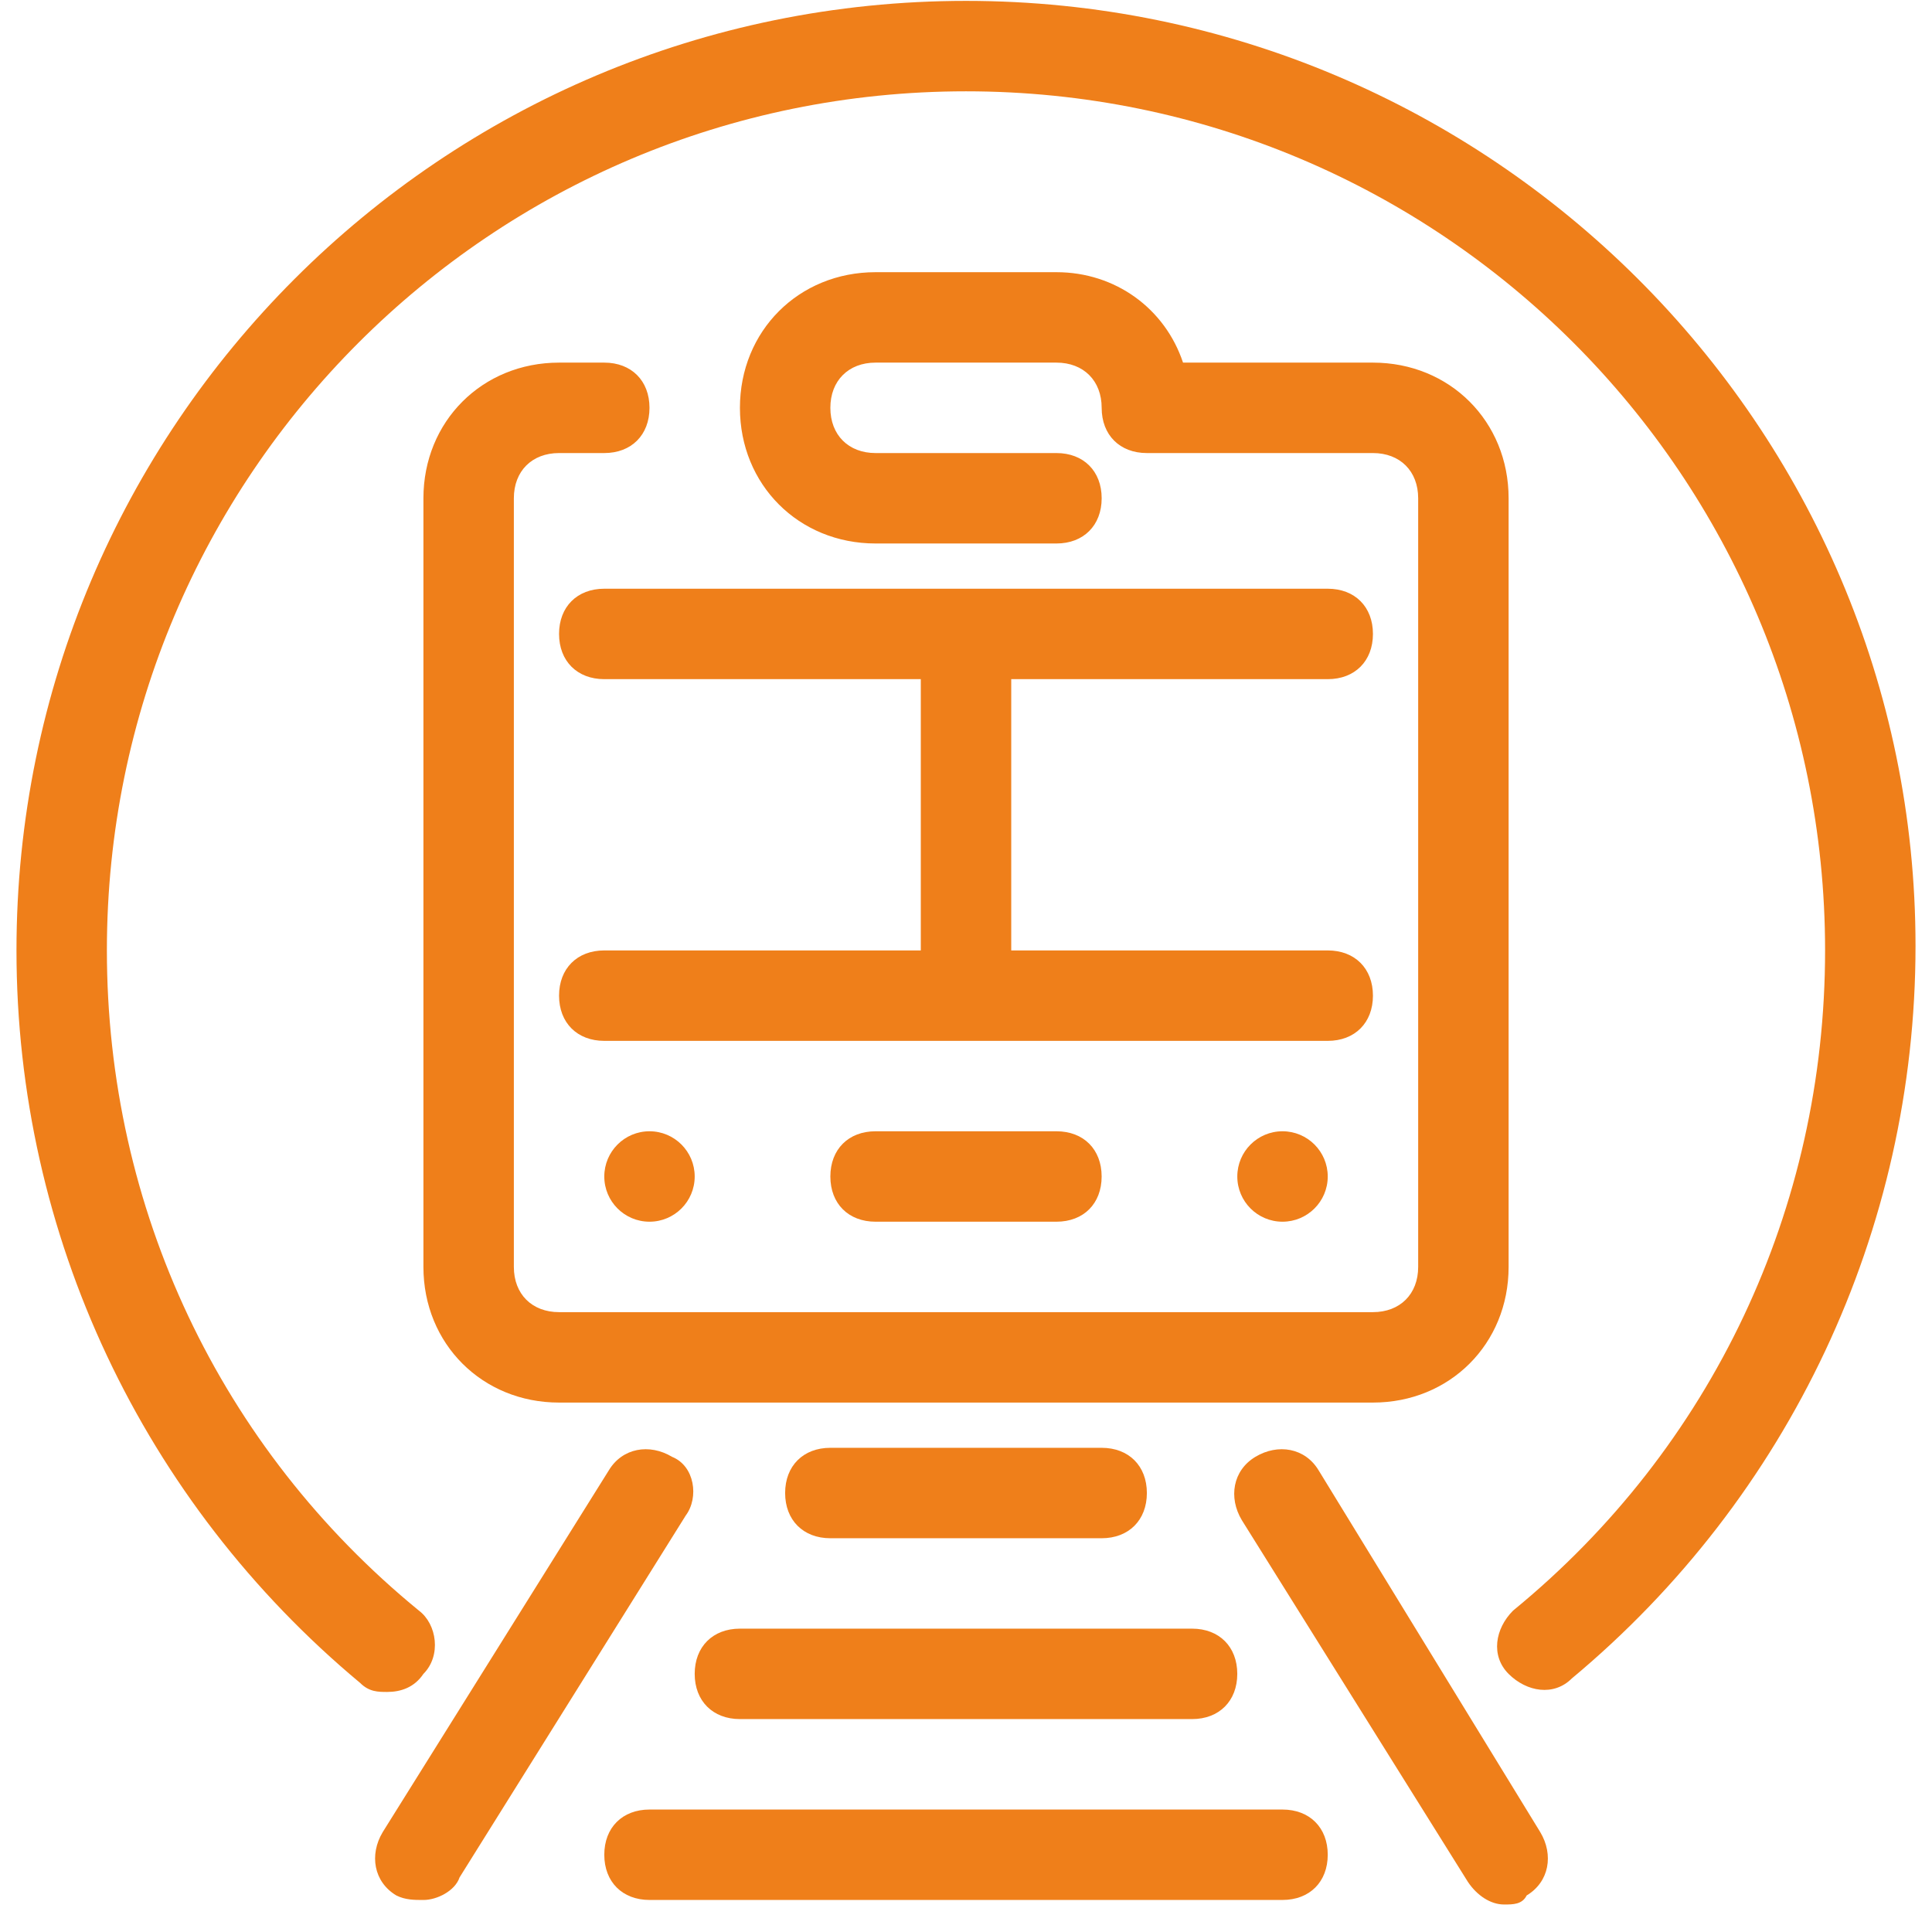
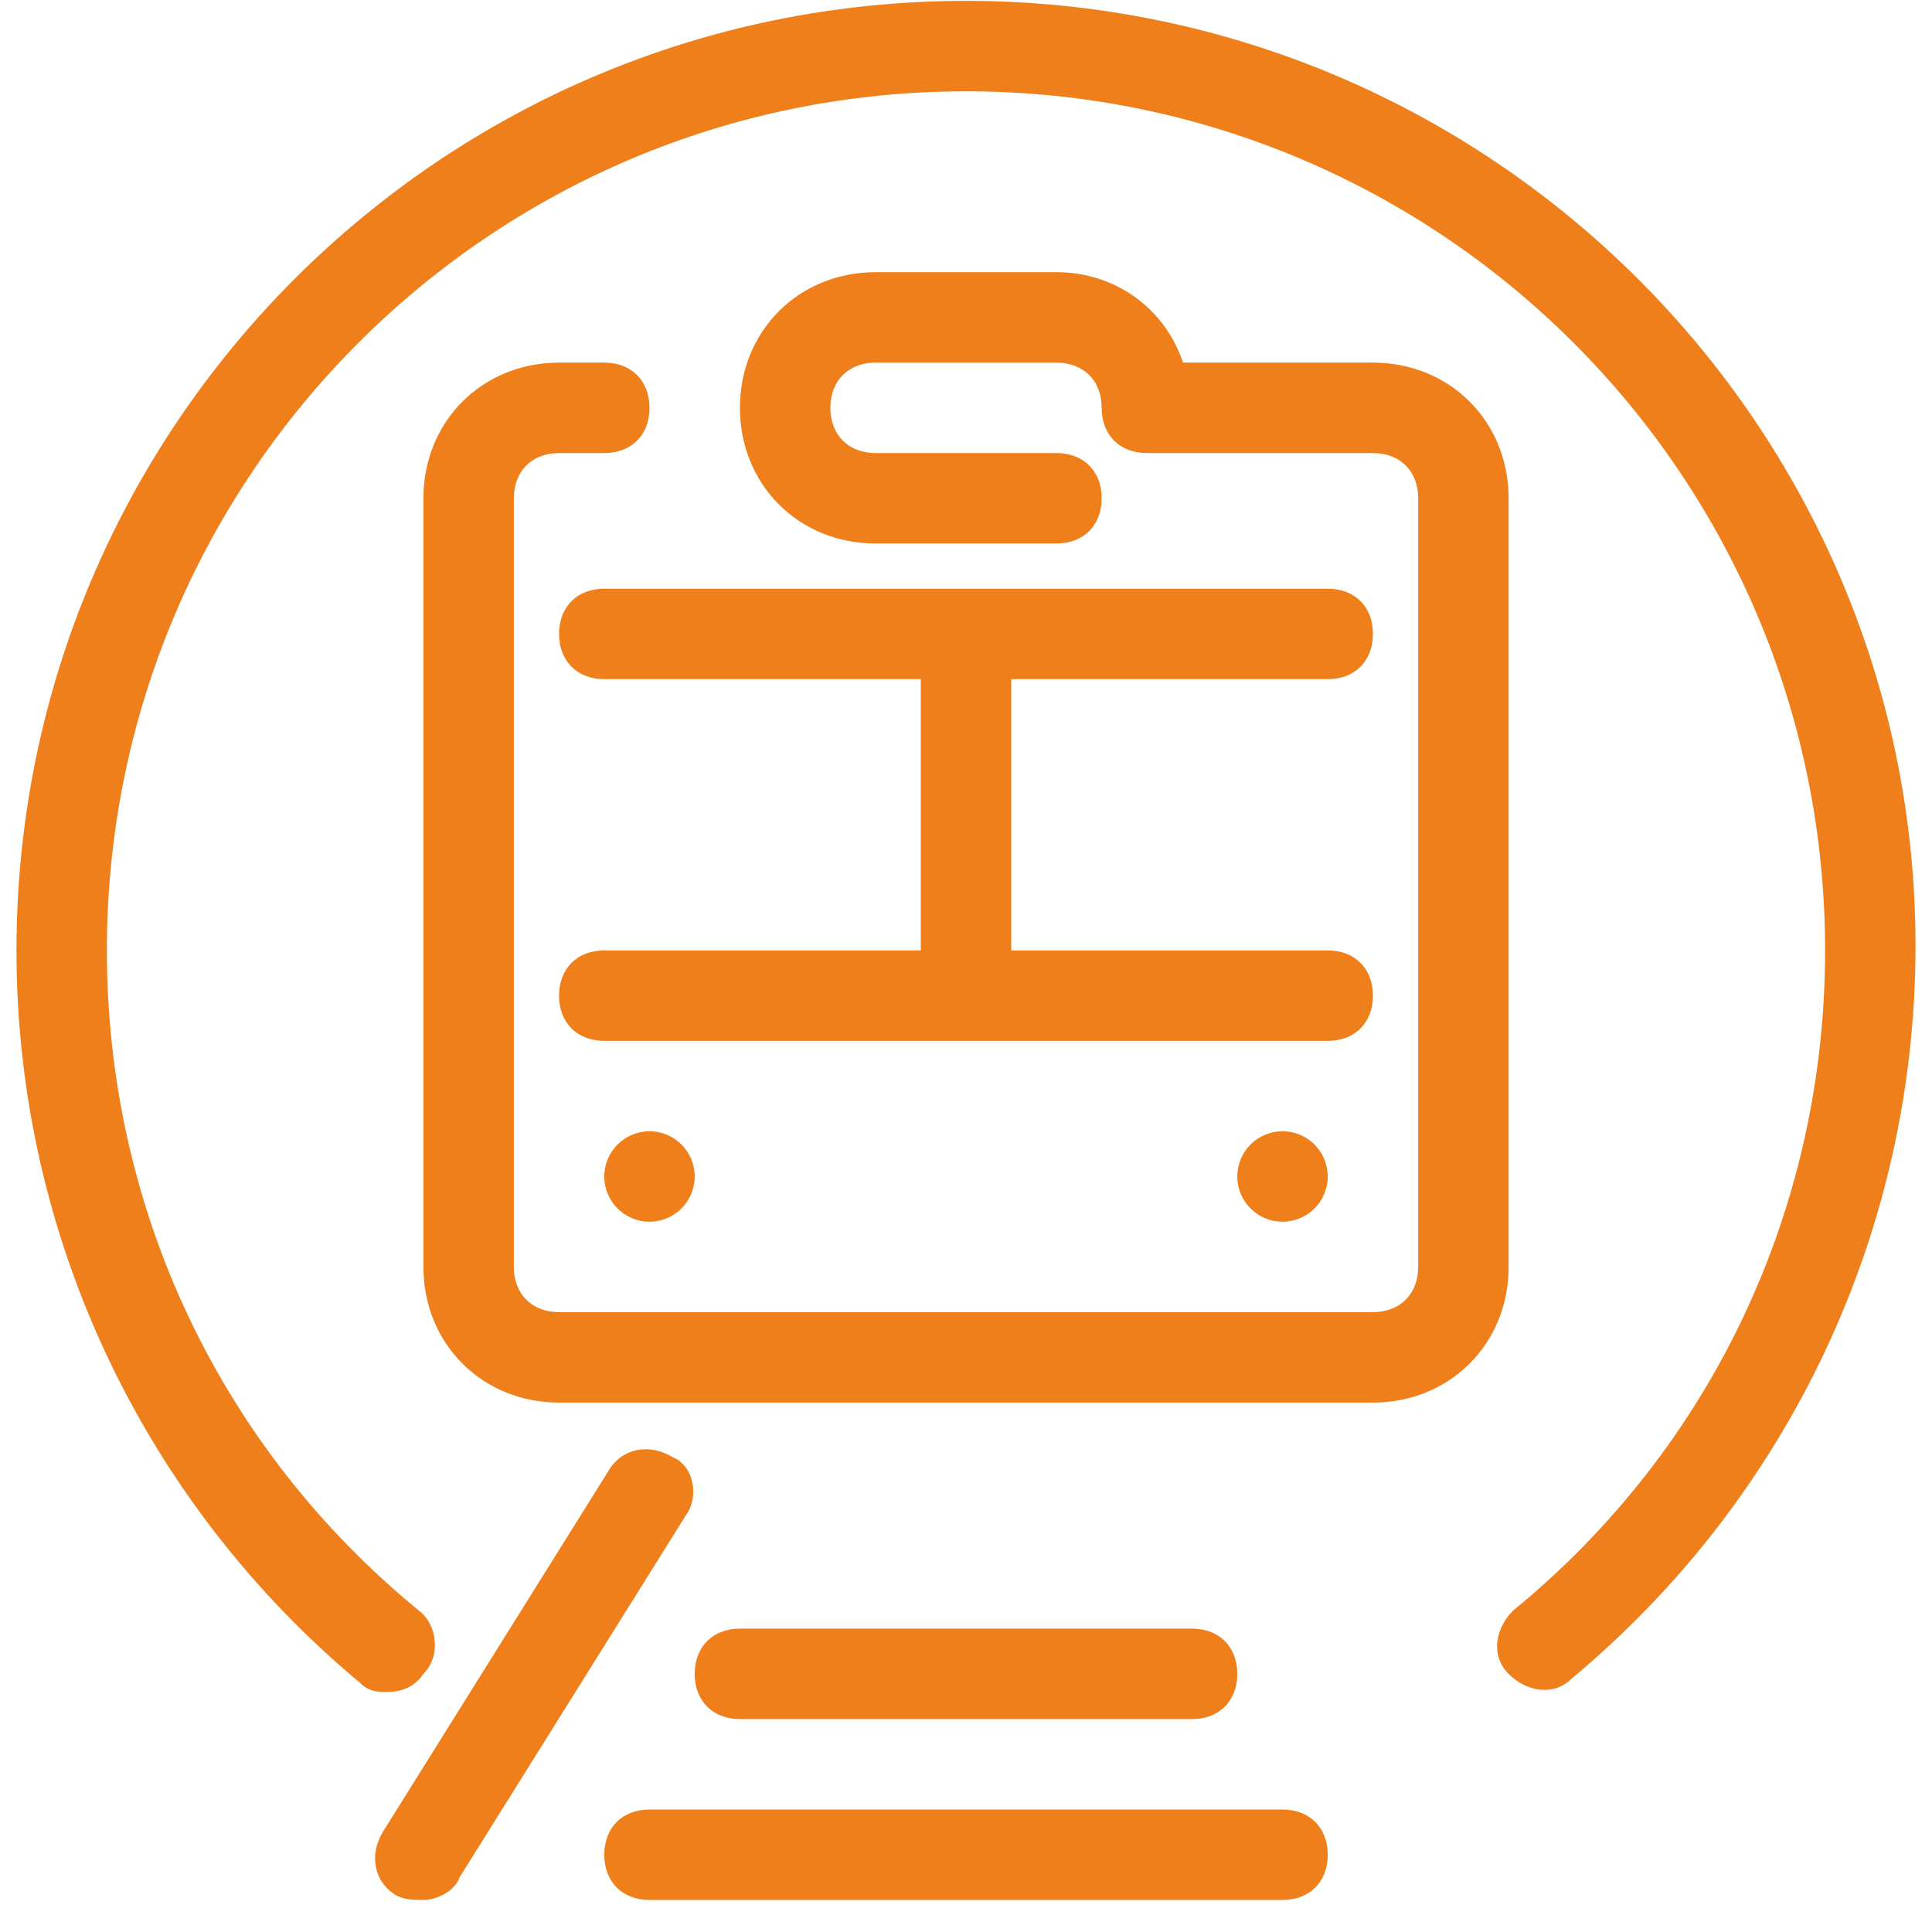
<svg xmlns="http://www.w3.org/2000/svg" width="68" height="68" viewBox="0 0 68 68" fill="none">
  <g clip-path="url(#clip0_1045_7143)">
    <path d="M22.86 43C23.739 43 24.451 42.288 24.451 41.409C24.451 40.53 23.739 39.817 22.86 39.817C21.981 39.817 21.269 40.53 21.269 41.409C21.269 42.288 21.981 43 22.86 43Z" fill="#EF7F1A" />
    <path d="M45.14 43C46.019 43 46.732 42.288 46.732 41.409C46.732 40.53 46.019 39.817 45.14 39.817C44.261 39.817 43.549 40.53 43.549 41.409C43.549 42.288 44.261 43 45.14 43Z" fill="#EF7F1A" />
    <path d="M34 0.031C15.539 0.031 0.58 14.991 0.58 33.452C0.58 43.478 5.036 52.867 12.675 59.233C12.993 59.551 13.311 59.551 13.629 59.551C14.107 59.551 14.584 59.392 14.903 58.915C15.539 58.278 15.38 57.164 14.743 56.687C7.741 50.958 3.762 42.523 3.762 33.452C3.762 16.741 17.29 3.214 34 3.214C50.71 3.214 64.237 16.741 64.237 33.452C64.237 42.523 60.259 50.958 53.256 56.687C52.62 57.323 52.461 58.278 53.097 58.915C53.734 59.551 54.689 59.711 55.325 59.074C62.964 52.708 67.42 43.319 67.42 33.292C67.42 14.991 52.461 0.031 34 0.031Z" fill="#EF7F1A" />
    <path d="M46.732 33.452H35.592V23.904H46.732C47.687 23.904 48.323 23.267 48.323 22.312C48.323 21.357 47.687 20.721 46.732 20.721H21.269C20.314 20.721 19.677 21.357 19.677 22.312C19.677 23.267 20.314 23.904 21.269 23.904H32.409V33.452H21.269C20.314 33.452 19.677 34.089 19.677 35.044C19.677 35.998 20.314 36.635 21.269 36.635H46.732C47.687 36.635 48.323 35.998 48.323 35.044C48.323 34.089 47.687 33.452 46.732 33.452Z" fill="#EF7F1A" />
-     <path d="M54.212 64.485L46.413 51.754C45.936 50.958 44.981 50.799 44.185 51.276C43.39 51.754 43.231 52.709 43.708 53.504L51.665 66.236C51.983 66.713 52.461 67.032 52.938 67.032C53.257 67.032 53.575 67.032 53.734 66.713C54.53 66.236 54.689 65.281 54.212 64.485Z" fill="#EF7F1A" />
    <path d="M23.655 51.276C22.86 50.799 21.905 50.958 21.427 51.754L13.47 64.485C12.993 65.281 13.152 66.236 13.948 66.713C14.266 66.873 14.584 66.873 14.903 66.873C15.38 66.873 16.017 66.554 16.176 66.077L24.133 53.345C24.61 52.709 24.451 51.595 23.655 51.276Z" fill="#EF7F1A" />
    <path d="M45.14 63.69H22.86C21.905 63.69 21.269 64.326 21.269 65.281C21.269 66.236 21.905 66.872 22.86 66.872H45.14C46.095 66.872 46.732 66.236 46.732 65.281C46.732 64.326 46.095 63.69 45.14 63.69Z" fill="#EF7F1A" />
    <path d="M41.957 57.323H26.043C25.088 57.323 24.451 57.96 24.451 58.915C24.451 59.869 25.088 60.506 26.043 60.506H41.957C42.912 60.506 43.548 59.869 43.548 58.915C43.548 57.96 42.912 57.323 41.957 57.323Z" fill="#EF7F1A" />
-     <path d="M38.774 50.958H29.226C28.271 50.958 27.634 51.595 27.634 52.549C27.634 53.504 28.271 54.141 29.226 54.141H38.774C39.729 54.141 40.366 53.504 40.366 52.549C40.366 51.594 39.729 50.958 38.774 50.958Z" fill="#EF7F1A" />
-     <path d="M37.183 39.817H30.817C29.862 39.817 29.226 40.454 29.226 41.409C29.226 42.364 29.862 43 30.817 43H37.183C38.138 43 38.774 42.364 38.774 41.409C38.774 40.454 38.138 39.817 37.183 39.817Z" fill="#EF7F1A" />
    <path d="M48.323 12.763H41.639C41.002 10.853 39.252 9.58 37.183 9.58H30.817C28.112 9.58 26.043 11.649 26.043 14.354C26.043 17.06 28.112 19.129 30.817 19.129H37.183C38.138 19.129 38.775 18.492 38.775 17.537C38.775 16.583 38.138 15.946 37.183 15.946H30.817C29.863 15.946 29.226 15.309 29.226 14.354C29.226 13.4 29.863 12.763 30.817 12.763H37.183C38.138 12.763 38.775 13.4 38.775 14.354C38.775 15.309 39.411 15.946 40.366 15.946H48.323C49.278 15.946 49.915 16.583 49.915 17.537V44.592C49.915 45.547 49.278 46.183 48.323 46.183H19.677C18.722 46.183 18.086 45.547 18.086 44.592V17.537C18.086 16.582 18.722 15.946 19.677 15.946H21.269C22.224 15.946 22.86 15.309 22.86 14.354C22.86 13.4 22.223 12.763 21.269 12.763H19.677C16.972 12.763 14.903 14.832 14.903 17.538V44.592C14.903 47.298 16.972 49.366 19.677 49.366H48.323C51.029 49.366 53.098 47.298 53.098 44.592V17.537C53.098 14.832 51.029 12.763 48.323 12.763Z" fill="#EF7F1A" />
  </g>
  <defs>
    <clipPath id="clip0_1045_7143">
      <rect width="67" height="67" fill="white" transform="translate(0.5 0.031)" />
    </clipPath>
  </defs>
</svg>